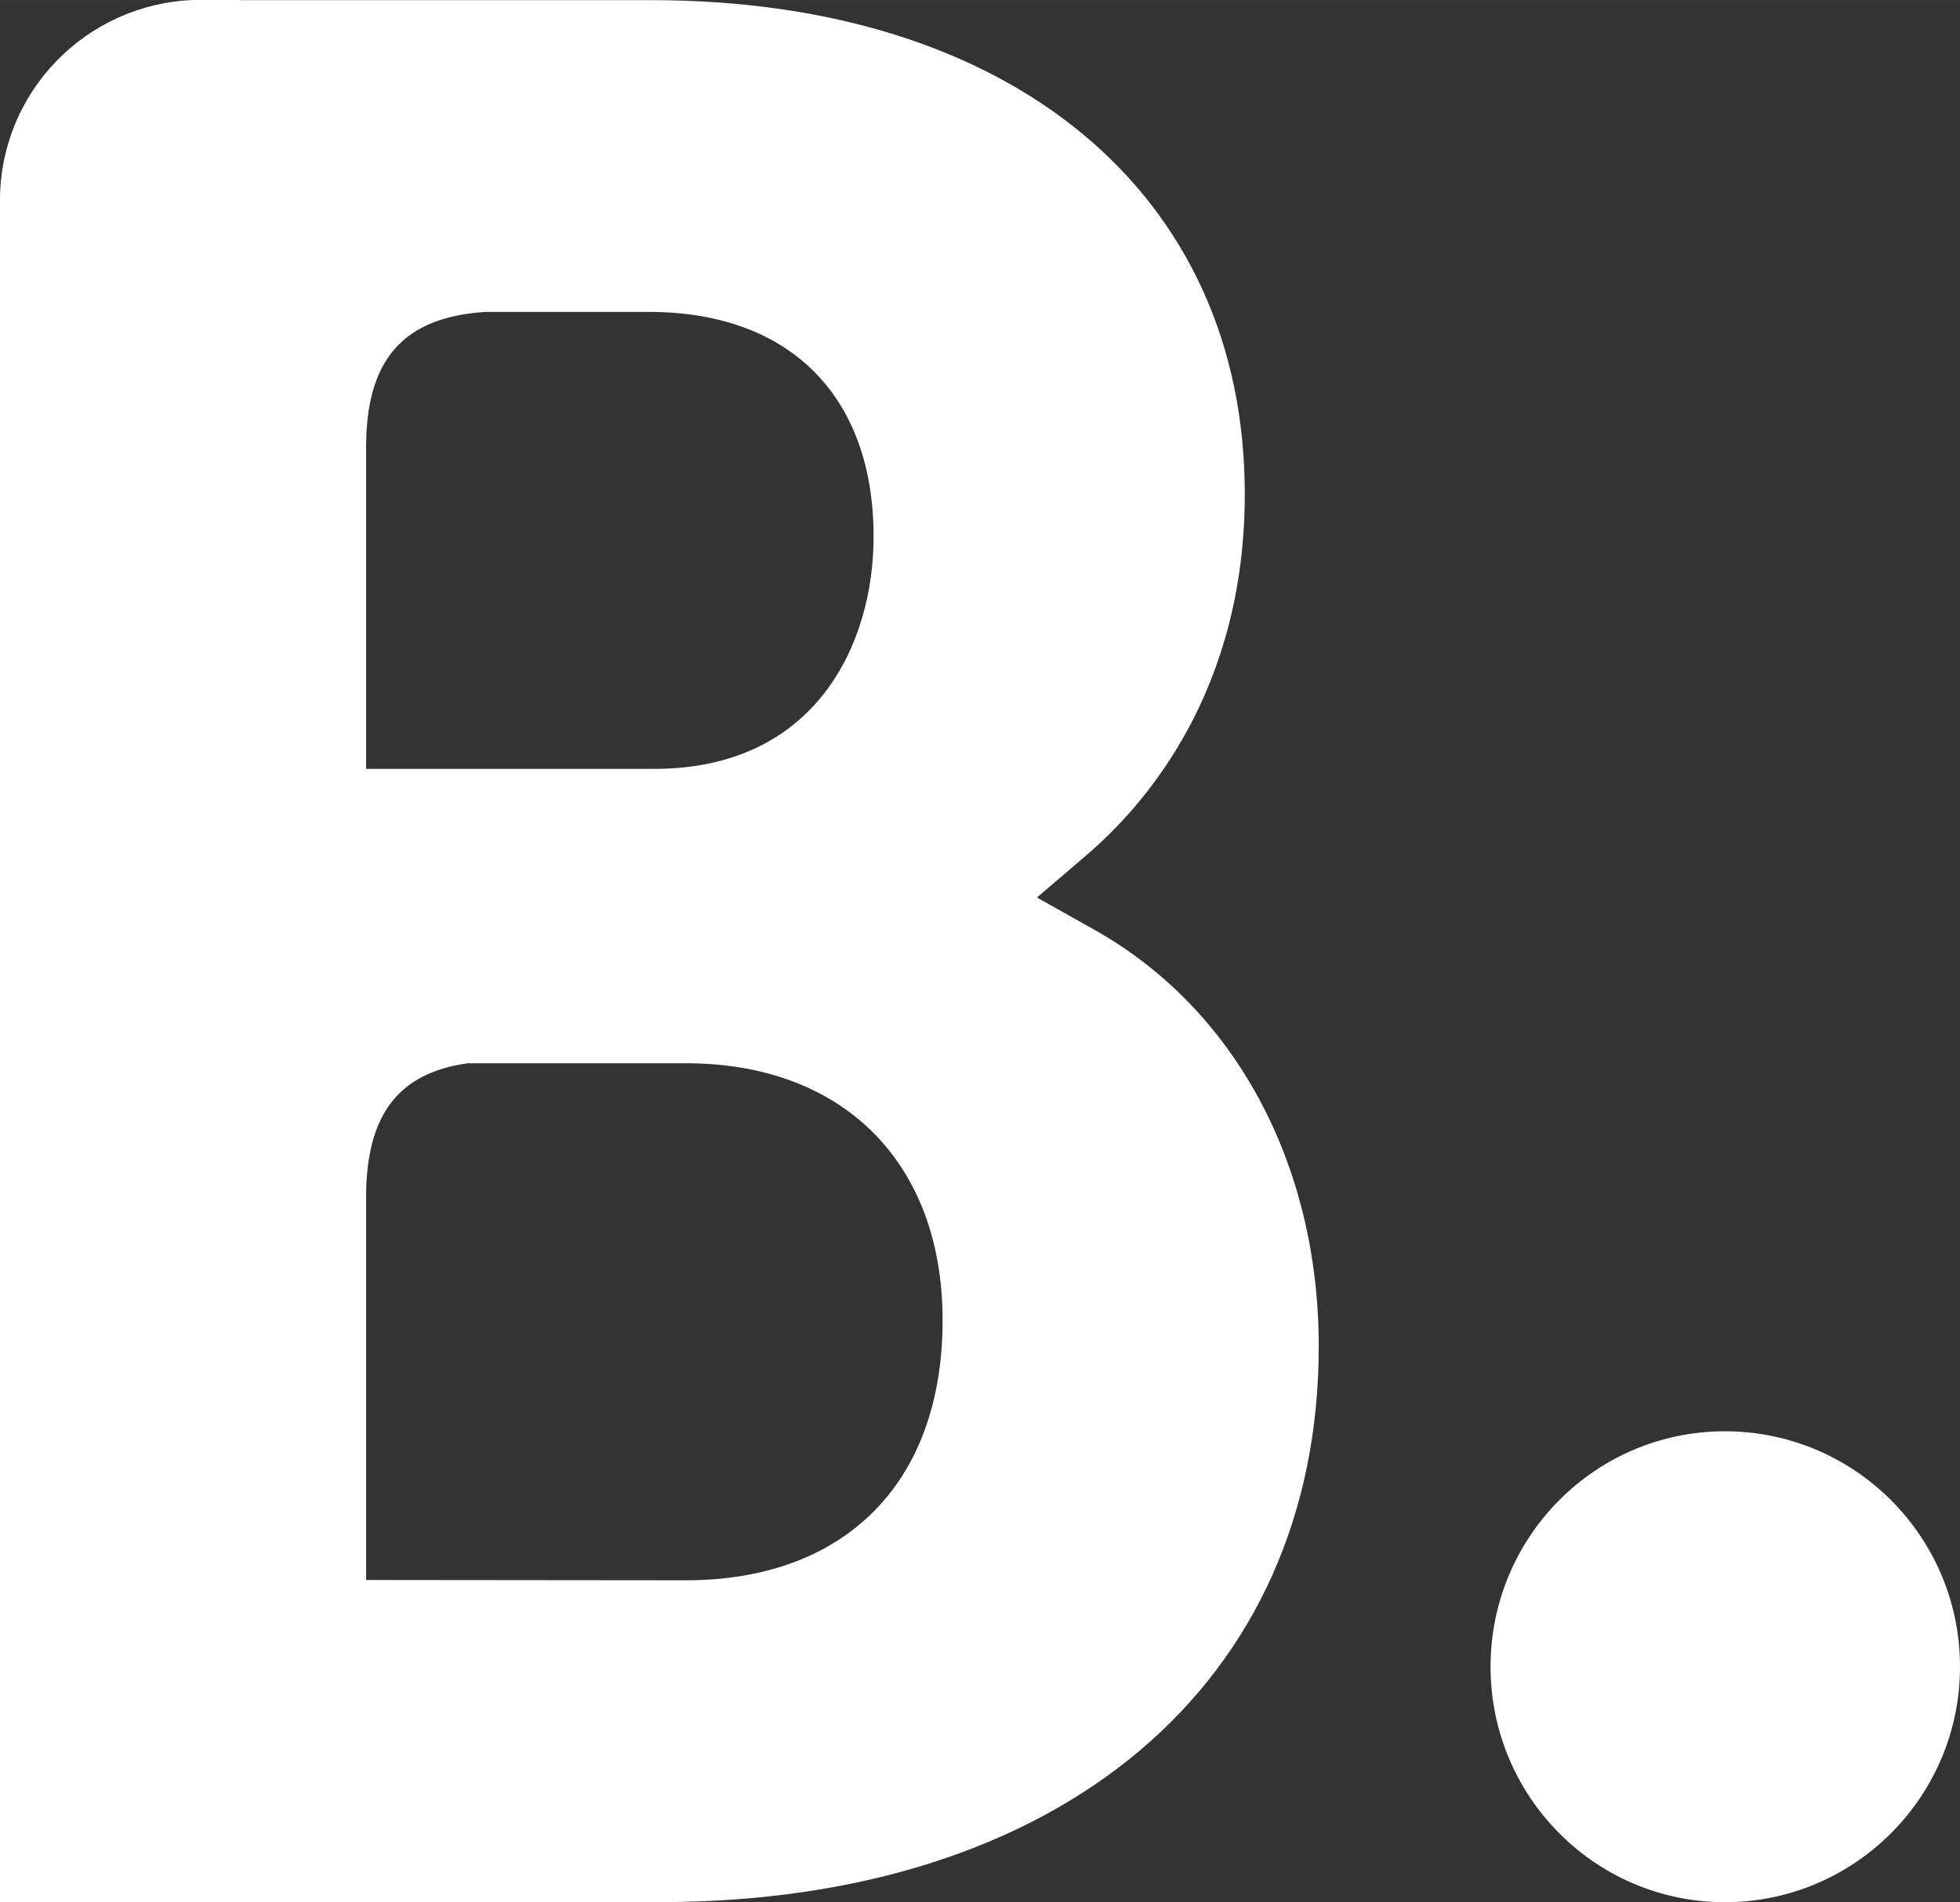
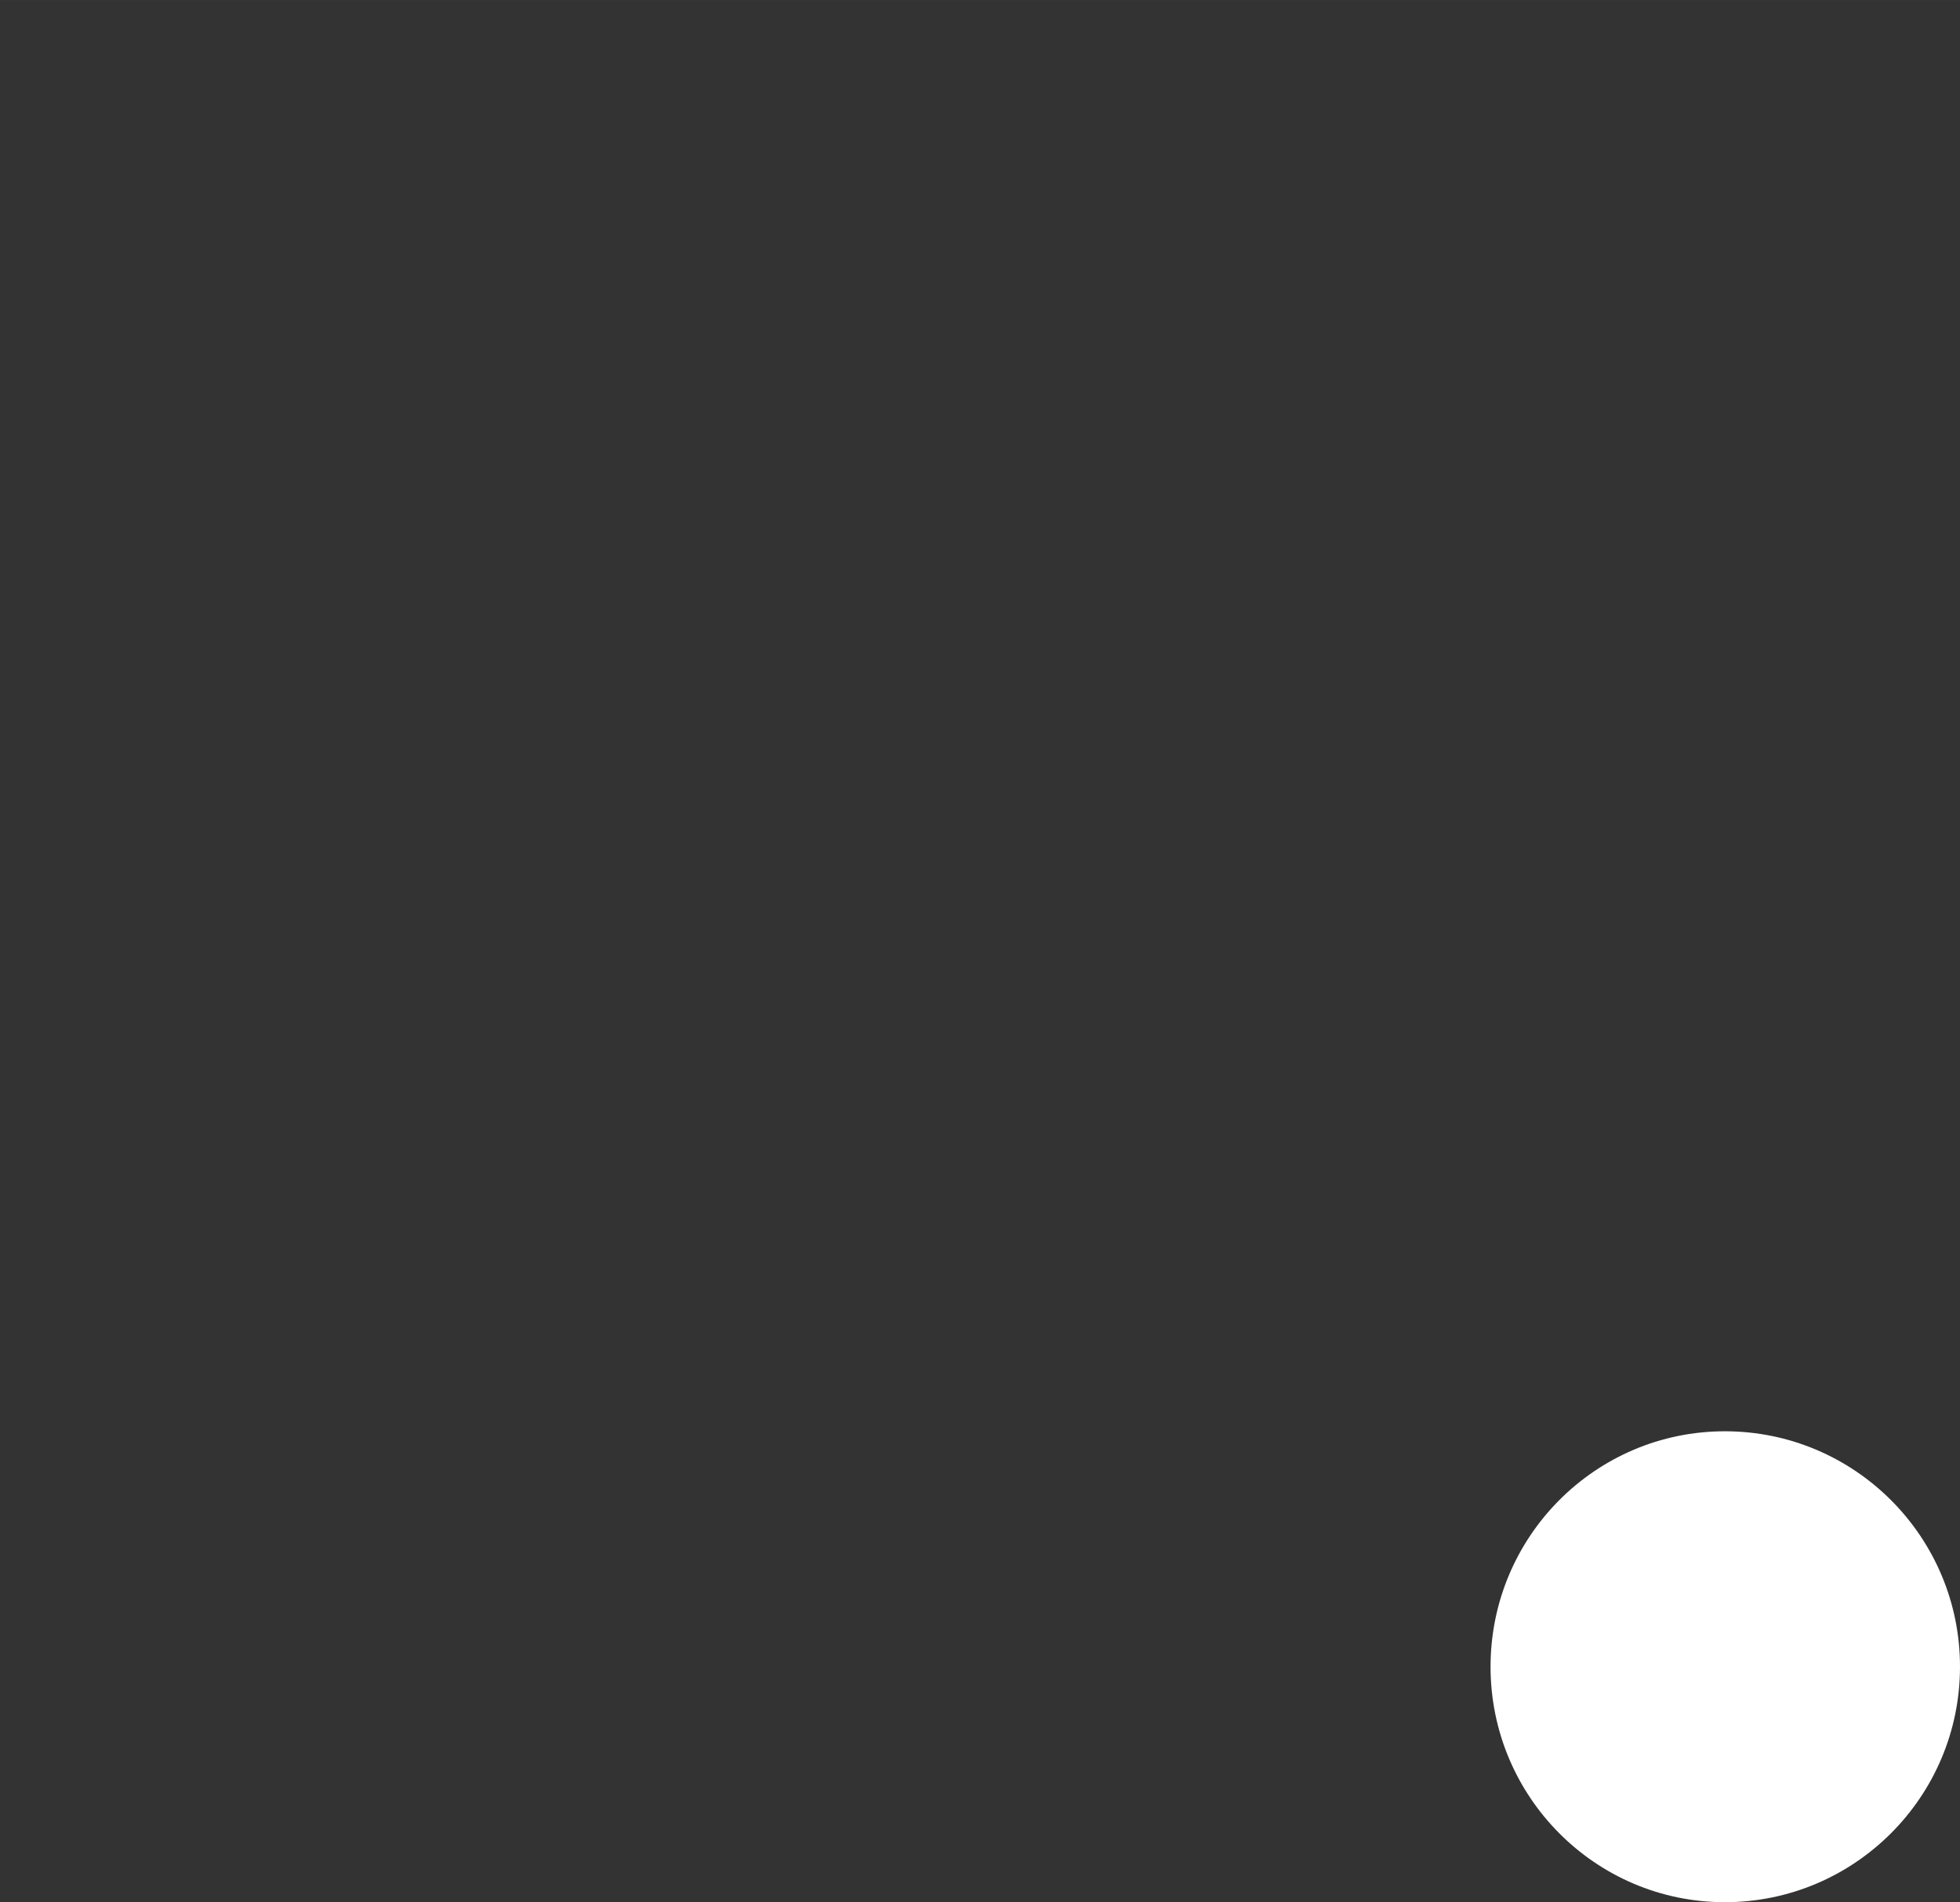
<svg xmlns="http://www.w3.org/2000/svg" xmlns:ns1="http://sodipodi.sourceforge.net/DTD/sodipodi-0.dtd" xmlns:ns2="http://www.inkscape.org/namespaces/inkscape" clip-rule="evenodd" fill-rule="evenodd" height="1196.771" stroke-linejoin="round" stroke-miterlimit="1.414" viewBox="-0.092 0.015 1347.641 1307.88" width="1233.144" version="1.1" id="svg4" ns1:docname="bookingcom-1.svg" ns2:version="1.3.2 (091e20ef0f, 2023-11-25)">
  <rect x="-0.092" y="0.015" width="1347.641" height="1307.88" fill="#333333" stroke="none" />
  <defs id="defs4" />
  <ns1:namedview id="namedview4" pagecolor="#ffffff" bordercolor="#000000" borderopacity="0.25" ns2:showpageshadow="2" ns2:pageopacity="0.0" ns2:pagecheckerboard="0" ns2:deskcolor="#d1d1d1" ns2:zoom="0.31738241" ns2:cx="545.08376" ns2:cy="598.64691" ns2:window-width="1900" ns2:window-height="1023" ns2:window-x="26" ns2:window-y="23" ns2:window-maximized="0" ns2:current-layer="svg4" />
  <g fill-rule="nonzero" id="g4" transform="translate(-769.915,-682.065)">
-     <path d="m 1241.6,1768.638 -220.052,-0.22 v -263.12 c 0,-56.22 21.808,-85.48 69.917,-92.165 h 150.136 c 107.068,0 176.328,67.507 176.328,176.766 0,112.219 -67.507,178.63 -176.328,178.739 z m -220.052,-709.694 v -69.26 c 0,-60.602 25.643,-89.424 81.862,-93.15 h 112.657 c 96.547,0 154.41,57.753 154.41,154.52 0,73.643 -39.671,159.67 -150.903,159.67 h -198.026 z m 501.037,262.574 -39.78,-22.356 34.74,-29.699 c 40.437,-34.74 108.163,-112.876 108.163,-247.67 0,-206.464 -160.109,-339.614 -407.888,-339.614 H 935.082 v -0.11 h -32.219 c -73.424,2.74 -132.273,62.466 -133.04,136.329 v 1171.499 h 453.586 c 275.396,0 453.148,-149.917 453.148,-382.135 0,-125.04 -57.424,-231.889 -153.972,-286.244" fill="#fff" id="path3" style="fill:#ffffff" />
    <path d="m 1794.688,1828.066 c 0,-89.492 72.178,-161.894 161.107,-161.894 89.154,0 161.669,72.402 161.669,161.894 0,89.379 -72.515,161.894 -161.67,161.894 -88.928,0 -161.106,-72.515 -161.106,-161.894" fill="#00bafc" id="path4" style="fill:#ffffff" />
  </g>
</svg>